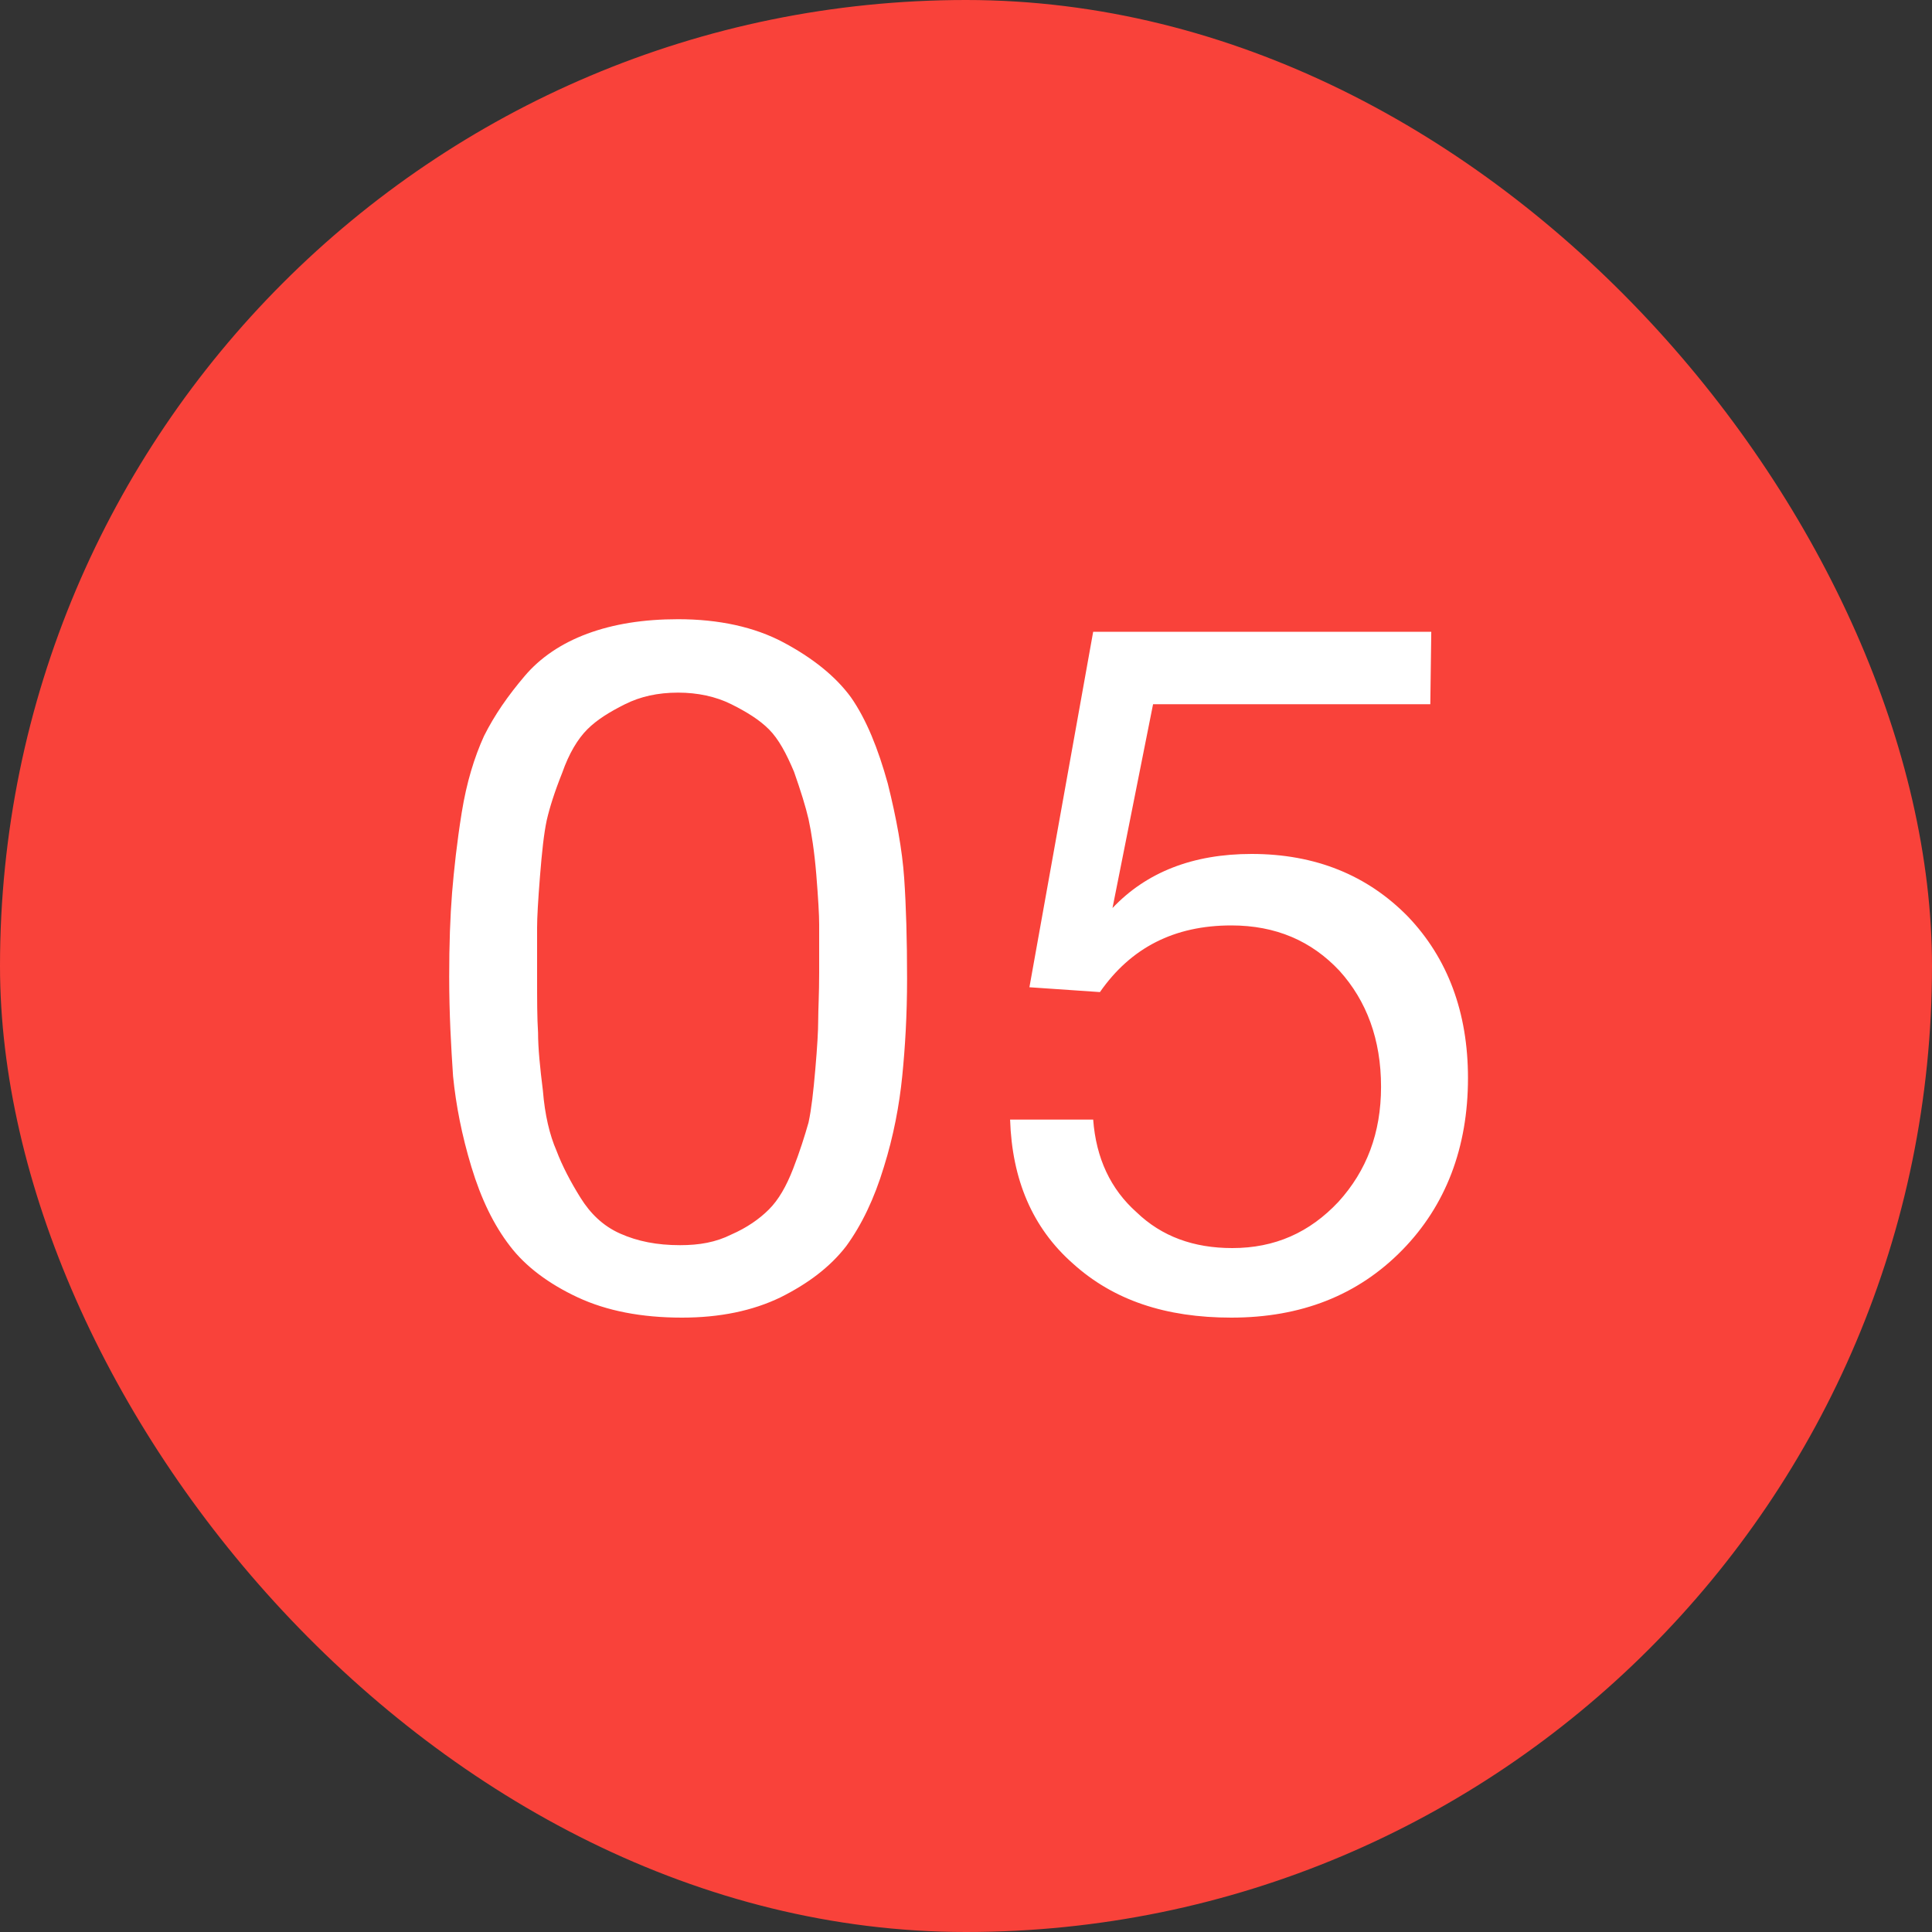
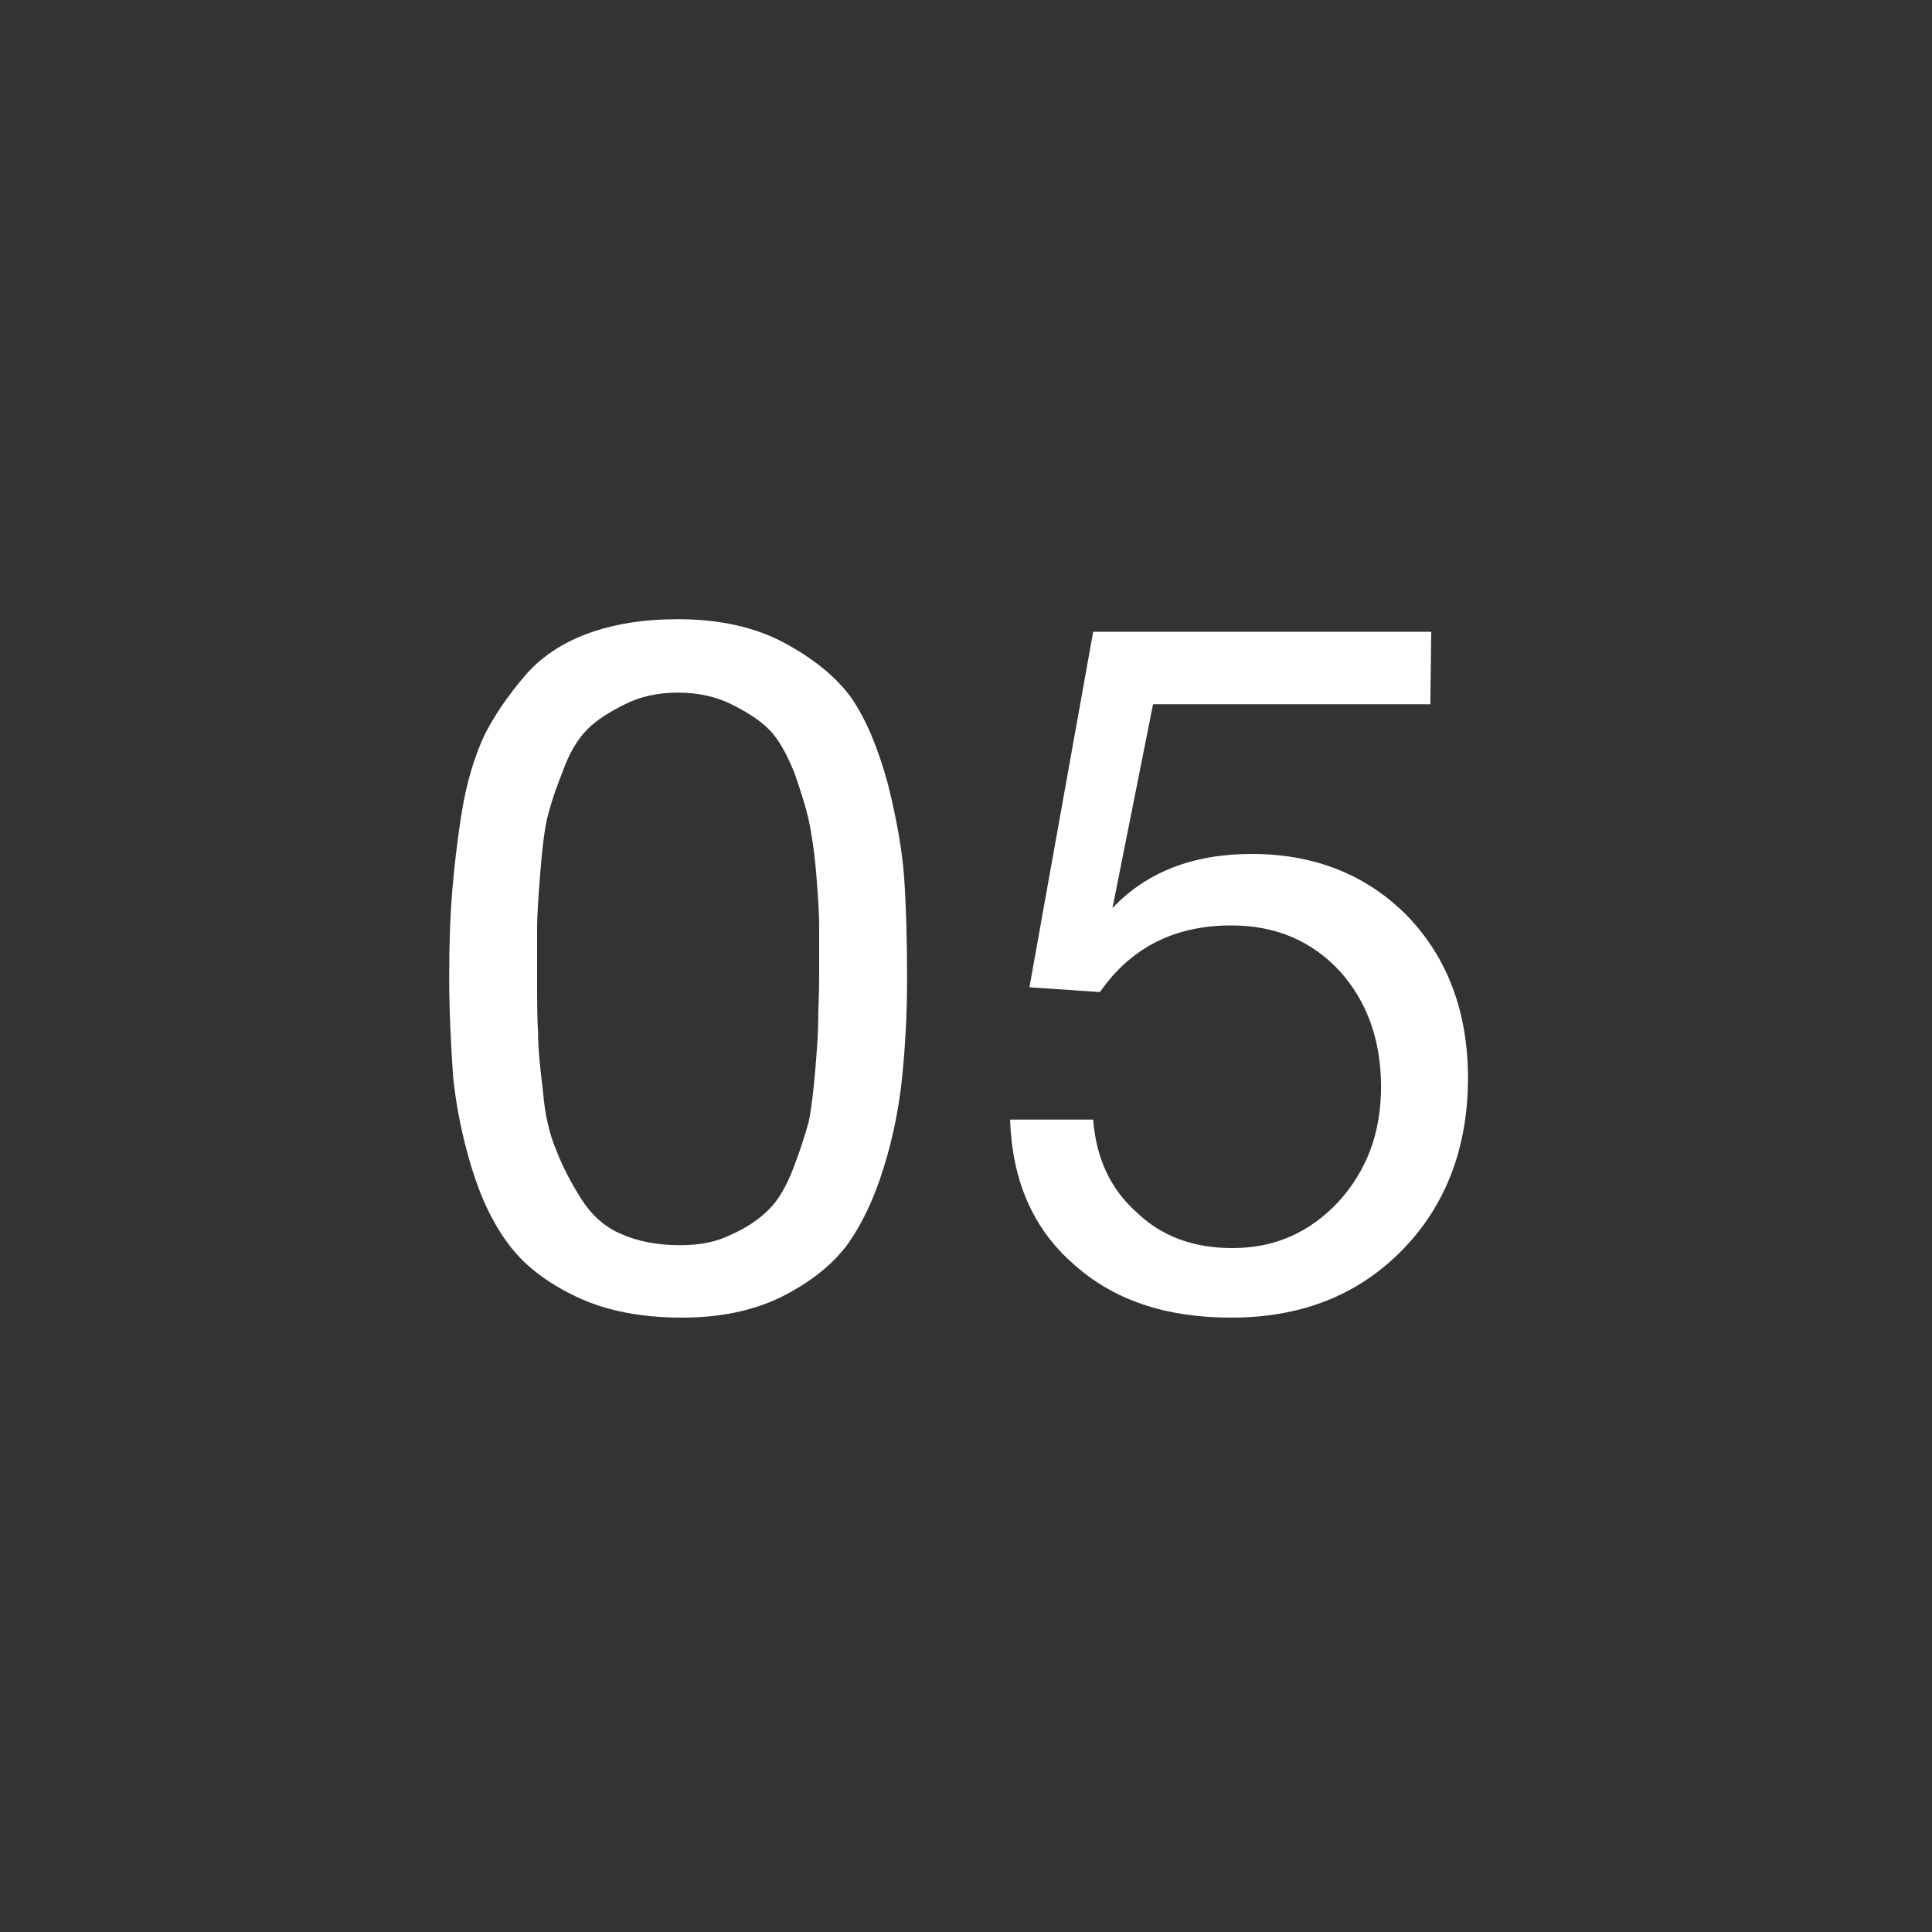
<svg xmlns="http://www.w3.org/2000/svg" width="40" height="40" viewBox="0 0 40 40" fill="none">
  <rect x="0" y="0" width="40" height="40" fill="#333333" stroke="none" />
-   <rect width="40" height="40" rx="20" fill="#F9423A" />
  <path d="M14.04 12.82C14.88 12.82 15.62 12.98 16.22 13.3C16.82 13.62 17.3 14 17.62 14.44C17.94 14.9 18.18 15.5 18.38 16.22C18.56 16.94 18.68 17.6 18.72 18.18C18.76 18.76 18.78 19.46 18.78 20.26C18.78 21.02 18.74 21.68 18.68 22.28C18.62 22.88 18.5 23.52 18.3 24.16C18.1 24.82 17.84 25.36 17.52 25.8C17.18 26.24 16.72 26.58 16.16 26.86C15.58 27.14 14.9 27.28 14.12 27.28C13.28 27.28 12.56 27.14 11.96 26.86C11.36 26.58 10.88 26.22 10.56 25.8C10.22 25.36 9.96 24.82 9.76 24.16C9.56 23.5 9.44 22.88 9.38 22.28C9.34 21.68 9.3 21 9.3 20.22C9.3 19.56 9.32 18.98 9.36 18.48C9.4 18 9.46 17.44 9.56 16.82C9.66 16.2 9.82 15.68 10.02 15.24C10.24 14.8 10.52 14.4 10.86 14C11.18 13.62 11.62 13.32 12.16 13.12C12.7 12.92 13.32 12.82 14.04 12.82ZM14.04 14.34C13.62 14.34 13.26 14.42 12.94 14.58C12.62 14.74 12.36 14.9 12.16 15.1C11.96 15.3 11.78 15.6 11.64 16C11.48 16.4 11.38 16.72 11.32 16.98C11.26 17.26 11.22 17.64 11.18 18.14C11.14 18.64 11.12 19 11.12 19.2V20.22C11.12 20.7 11.12 21.08 11.14 21.38C11.14 21.7 11.18 22.1 11.24 22.58C11.28 23.08 11.38 23.5 11.52 23.82C11.64 24.14 11.82 24.48 12.02 24.8C12.22 25.12 12.48 25.38 12.84 25.54C13.2 25.7 13.6 25.78 14.08 25.78C14.48 25.78 14.82 25.72 15.14 25.56C15.46 25.42 15.72 25.24 15.92 25.04C16.12 24.84 16.28 24.56 16.42 24.2C16.56 23.84 16.66 23.52 16.74 23.24C16.8 22.96 16.84 22.6 16.88 22.14C16.92 21.68 16.94 21.34 16.94 21.12C16.94 20.9 16.96 20.58 16.96 20.14V19.14C16.96 18.94 16.94 18.6 16.9 18.1C16.86 17.62 16.8 17.24 16.74 16.96C16.68 16.7 16.58 16.38 16.44 15.98C16.28 15.6 16.12 15.3 15.92 15.1C15.72 14.9 15.46 14.74 15.14 14.58C14.82 14.42 14.44 14.34 14.04 14.34ZM29.633 13.08L29.613 14.58H23.873L23.033 18.8C23.733 18.06 24.693 17.68 25.913 17.68C27.233 17.68 28.313 18.12 29.153 18.98C29.973 19.84 30.393 20.96 30.393 22.32C30.393 23.76 29.933 24.96 29.033 25.88C28.113 26.82 26.933 27.28 25.493 27.28C24.133 27.28 23.053 26.92 22.213 26.16C21.373 25.42 20.953 24.42 20.913 23.18H22.633C22.693 23.98 22.993 24.62 23.533 25.1C24.053 25.6 24.713 25.84 25.513 25.84C26.393 25.84 27.113 25.52 27.713 24.88C28.293 24.24 28.593 23.46 28.593 22.5C28.593 21.52 28.293 20.72 27.733 20.1C27.153 19.48 26.413 19.16 25.493 19.16C24.313 19.16 23.413 19.62 22.773 20.54L21.313 20.44L22.633 13.08H29.633Z" fill="white" />
</svg>